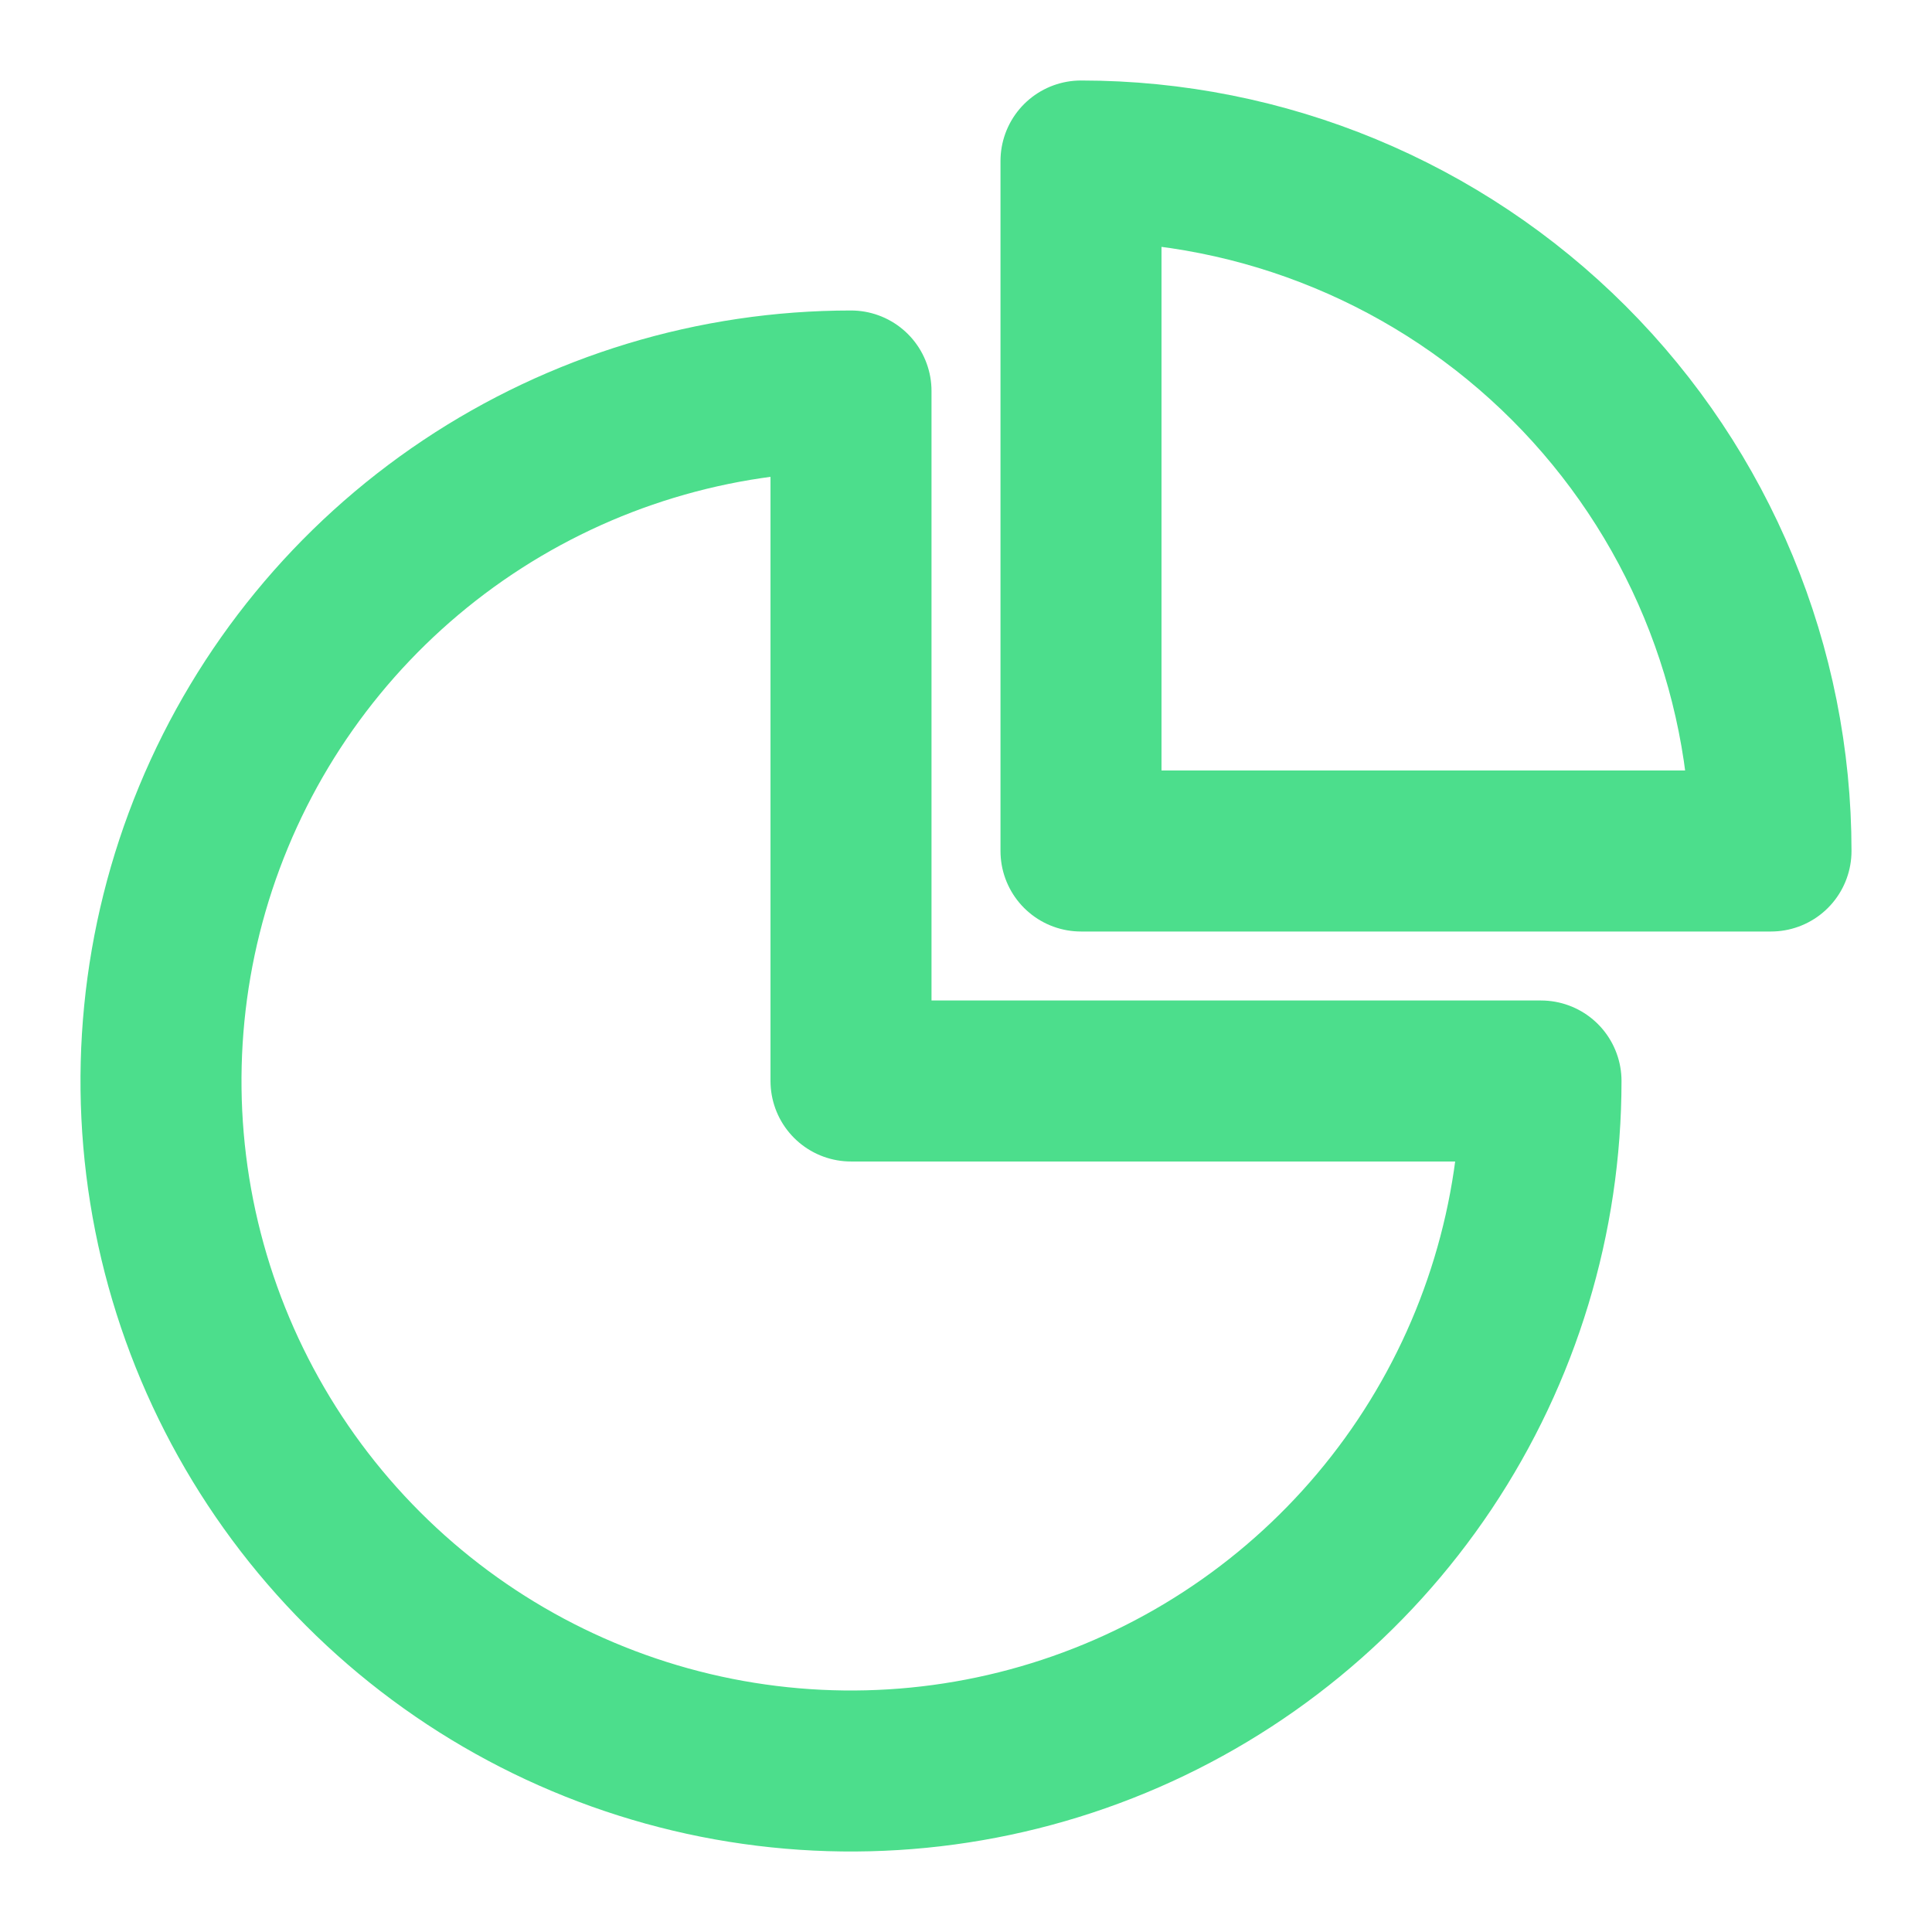
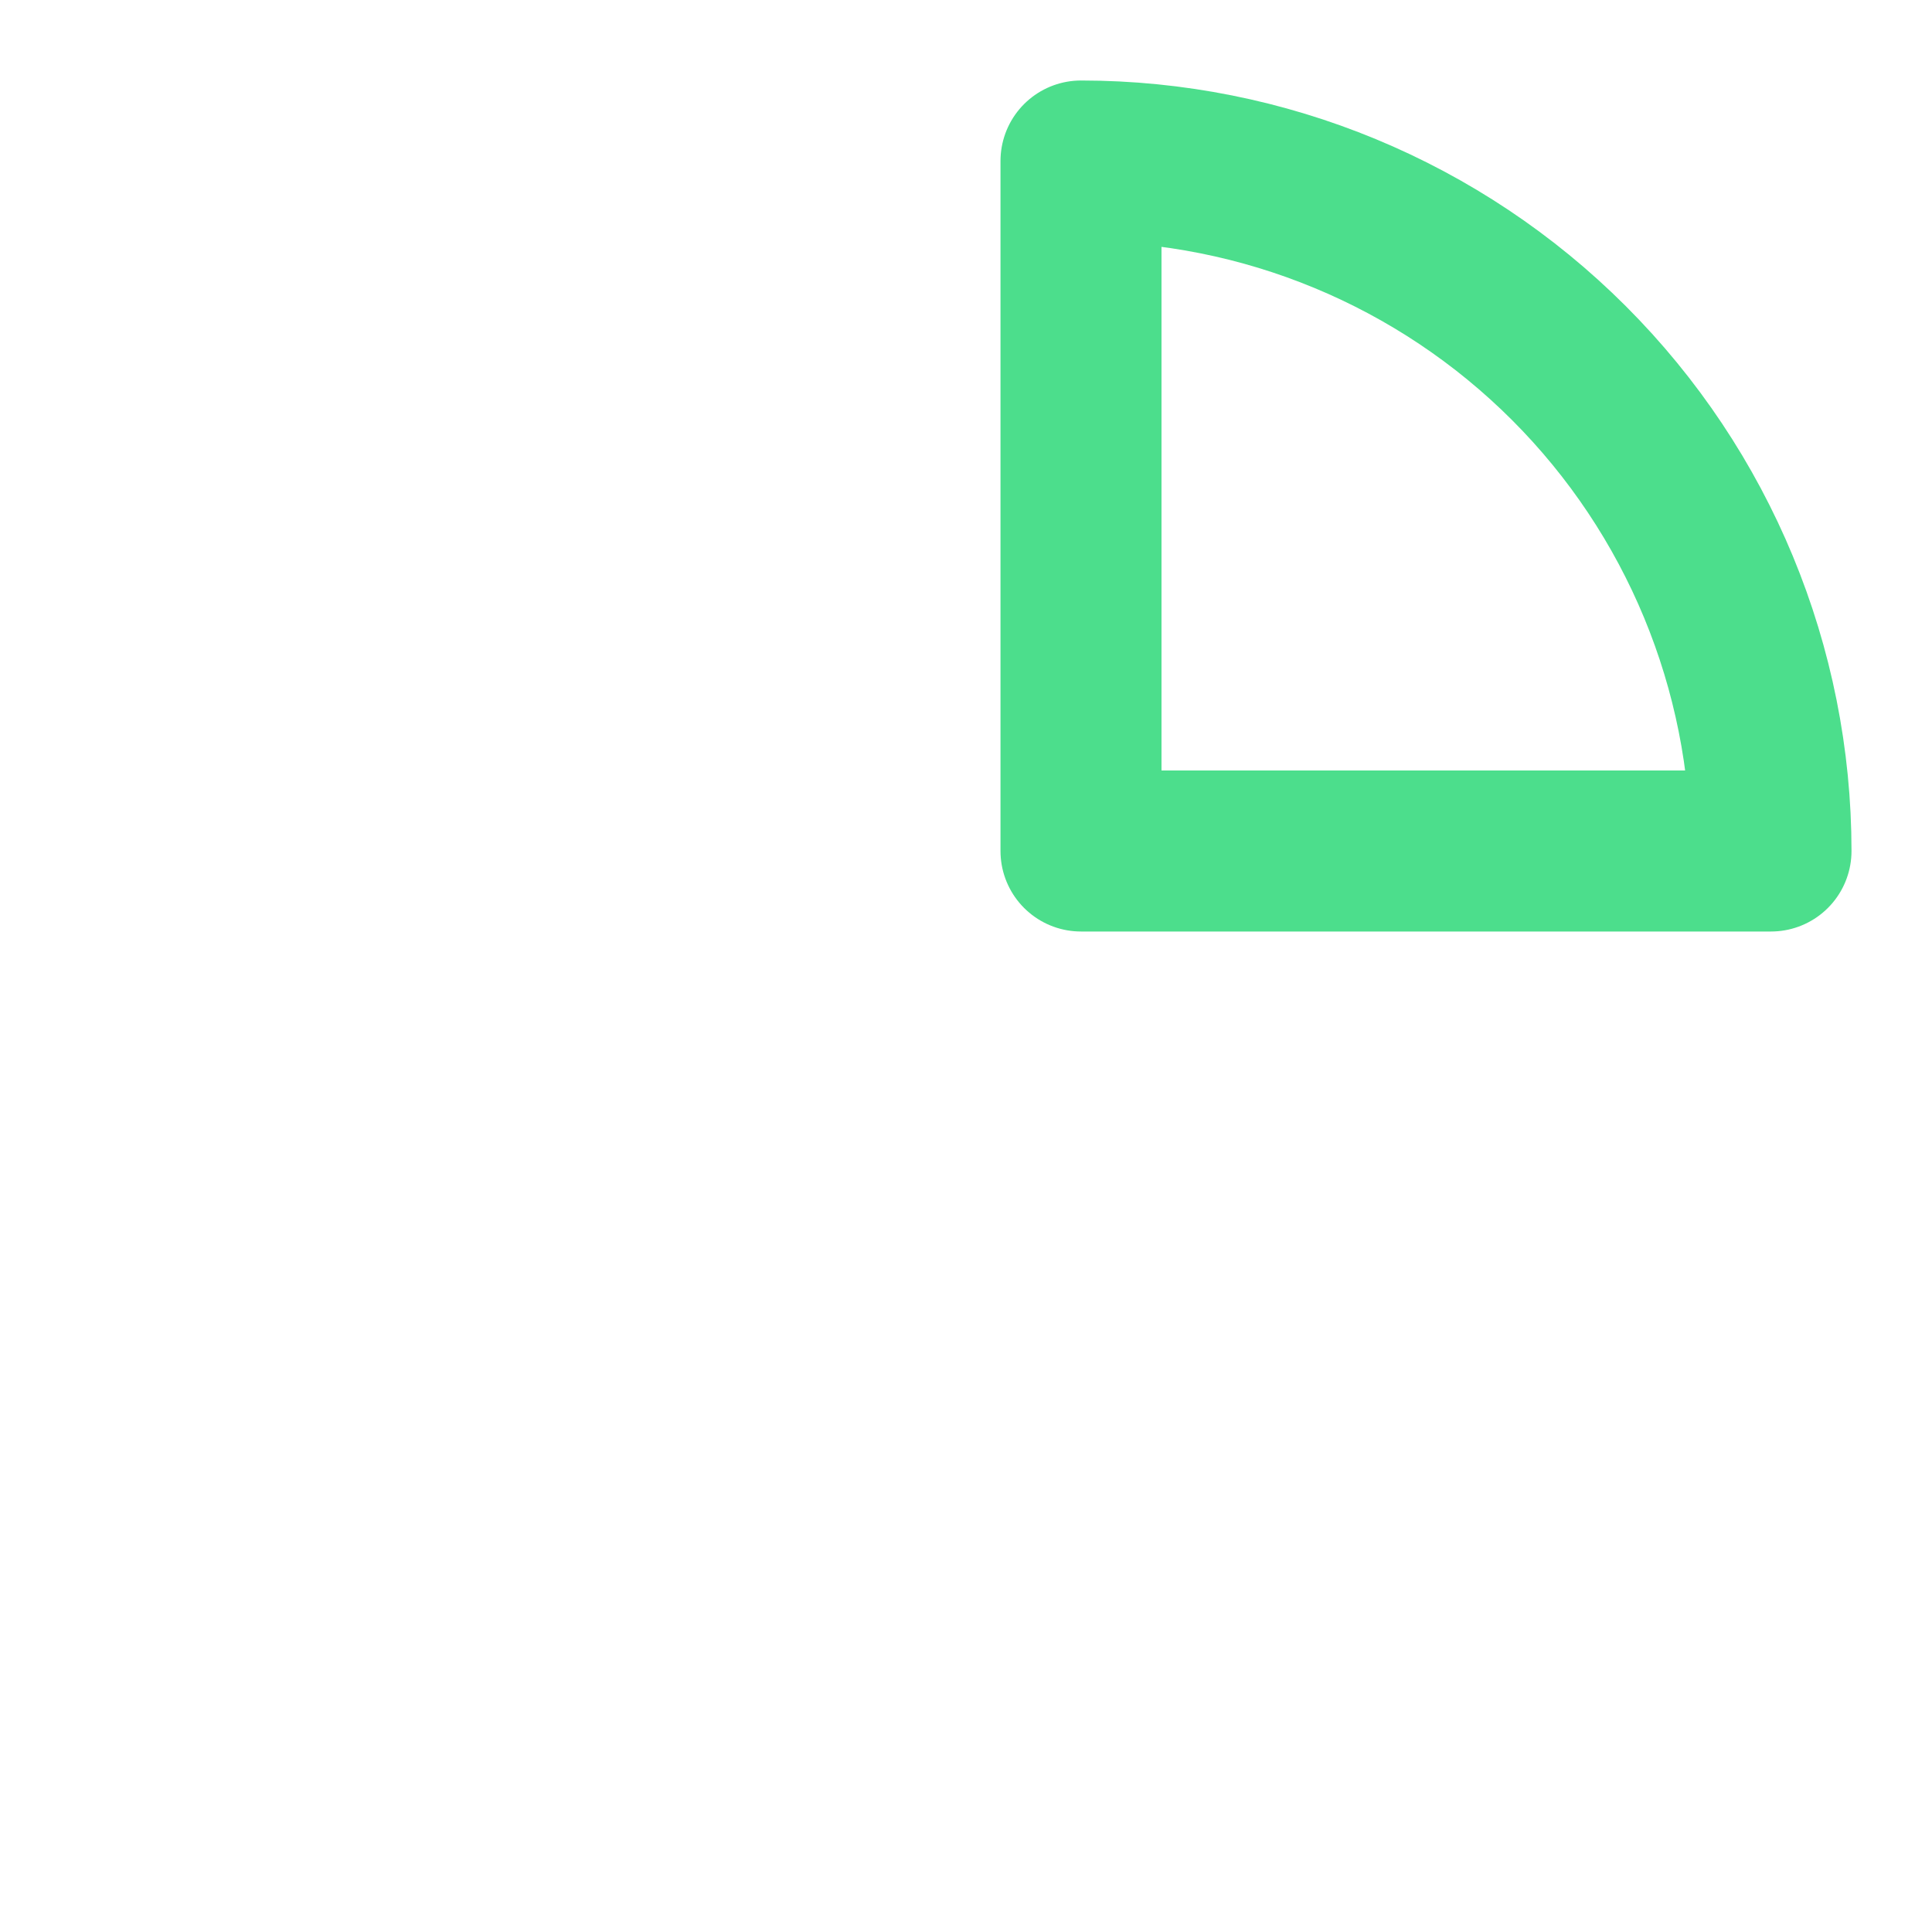
<svg xmlns="http://www.w3.org/2000/svg" width="48" height="48" viewBox="0 0 48 48" fill="none">
-   <path d="M26.857 4V21.143H44C44 16.596 42.194 12.236 38.979 9.021C35.764 5.806 31.404 4 26.857 4V4Z" stroke="#4CDE8C" stroke-width="4" stroke-linecap="round" stroke-linejoin="round" />
-   <path d="M21.143 9.714C17.752 9.714 14.438 10.72 11.619 12.603C8.8 14.487 6.602 17.165 5.305 20.297C4.007 23.429 3.668 26.876 4.329 30.202C4.991 33.527 6.624 36.582 9.021 38.979C11.418 41.377 14.473 43.009 17.799 43.671C21.124 44.332 24.571 43.993 27.703 42.695C30.836 41.398 33.513 39.2 35.397 36.381C37.28 33.562 38.286 30.248 38.286 26.857H21.143V9.714Z" stroke="#4CDE8C" stroke-width="4" stroke-linecap="round" stroke-linejoin="round" />
+   <path d="M26.857 4V21.143H44C44 16.596 42.194 12.236 38.979 9.021C35.764 5.806 31.404 4 26.857 4V4" stroke="#4CDE8C" stroke-width="4" stroke-linecap="round" stroke-linejoin="round" />
</svg>